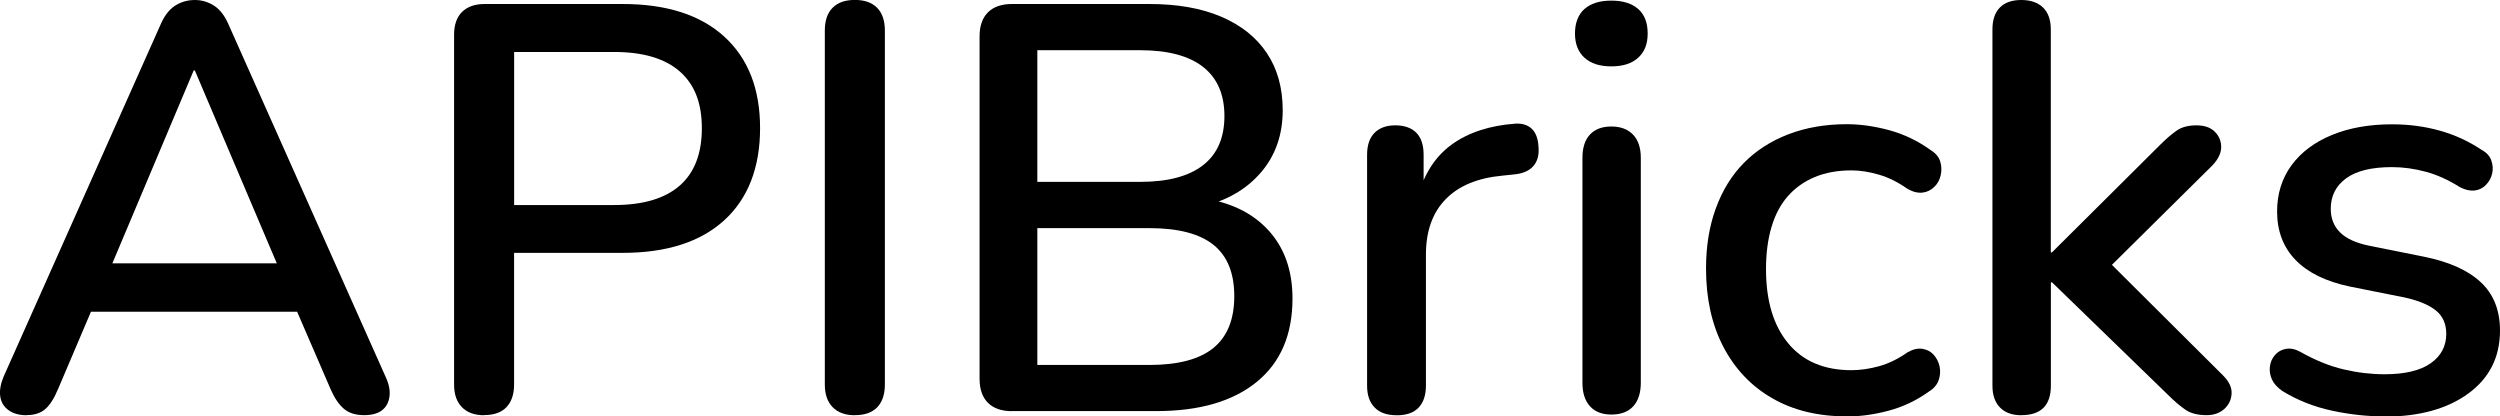
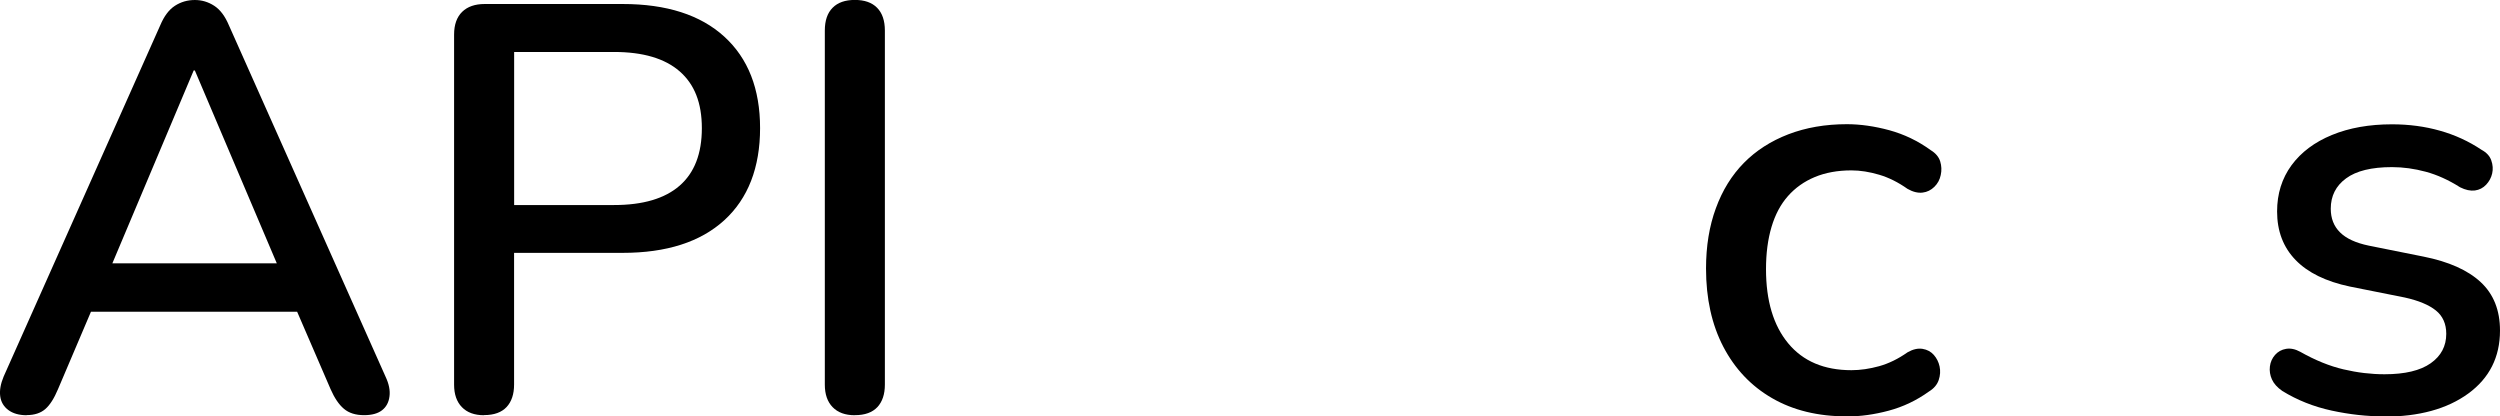
<svg xmlns="http://www.w3.org/2000/svg" id="Layer_2" viewBox="0 0 367.99 61.29">
  <g id="Layer_1-2">
    <g>
      <path d="M3.94,61.12c-1.13,0-2.04-.26-2.72-.77-.68-.51-1.08-1.19-1.19-2.04-.11-.85,.06-1.81,.51-2.89L23.58,3.74c.57-1.36,1.29-2.32,2.17-2.89,.88-.57,1.86-.85,2.93-.85,1.02,0,1.97,.28,2.85,.85,.88,.57,1.6,1.53,2.17,2.89l23.04,51.68c.51,1.08,.71,2.05,.59,2.93-.11,.88-.48,1.56-1.1,2.04-.62,.48-1.5,.72-2.63,.72-1.25,0-2.24-.31-2.98-.94-.74-.62-1.39-1.59-1.96-2.89l-5.95-13.77,3.99,2.38H10.49l3.91-2.38-5.86,13.77c-.57,1.36-1.19,2.34-1.87,2.93-.68,.59-1.59,.89-2.72,.89ZM28.51,10.37l-12.83,30.43-2.12-2.04h30.01l-1.96,2.04L28.68,10.37h-.17Z" />
      <path d="M71.26,61.12c-1.42,0-2.51-.4-3.27-1.19-.77-.79-1.15-1.9-1.15-3.31V5.1c0-1.47,.4-2.59,1.19-3.36,.79-.77,1.9-1.15,3.31-1.15h20.31c6.46,0,11.45,1.6,14.96,4.8,3.51,3.2,5.27,7.69,5.27,13.47s-1.76,10.36-5.27,13.56c-3.51,3.2-8.5,4.8-14.96,4.8h-15.98v19.38c0,1.42-.37,2.52-1.1,3.31-.74,.79-1.84,1.19-3.31,1.19Zm4.42-30.94h14.71c4.25,0,7.47-.95,9.65-2.85,2.18-1.9,3.27-4.72,3.27-8.46s-1.09-6.47-3.27-8.37c-2.18-1.9-5.4-2.85-9.65-2.85h-14.71V30.17Z" />
      <path d="M125.83,61.12c-1.42,0-2.51-.4-3.27-1.19-.77-.79-1.15-1.9-1.15-3.31V4.5c0-1.47,.38-2.59,1.15-3.36,.76-.77,1.85-1.15,3.27-1.15s2.51,.38,3.27,1.15,1.15,1.88,1.15,3.36V56.61c0,1.42-.37,2.52-1.1,3.31-.74,.79-1.84,1.19-3.31,1.19Z" />
-       <path d="M148.95,60.52c-1.53,0-2.71-.41-3.53-1.23-.82-.82-1.23-2-1.23-3.53V5.35c0-1.53,.41-2.71,1.23-3.53,.82-.82,2-1.23,3.53-1.23h20.23c4.14,0,7.66,.62,10.58,1.87,2.92,1.25,5.16,3.03,6.71,5.35,1.56,2.32,2.34,5.13,2.34,8.42,0,3.63-1.08,6.69-3.23,9.18-2.15,2.49-5.07,4.17-8.76,5.02v-1.28c4.19,.57,7.48,2.14,9.86,4.72,2.38,2.58,3.57,5.94,3.57,10.07,0,5.33-1.76,9.42-5.27,12.28-3.51,2.86-8.44,4.29-14.79,4.29h-21.25Zm3.74-33.75h15.13c4.08,0,7.17-.82,9.27-2.46,2.1-1.64,3.14-4.05,3.14-7.23s-1.05-5.58-3.14-7.23c-2.1-1.64-5.19-2.46-9.27-2.46h-15.13V26.77Zm0,26.95h16.49c4.25,0,7.4-.84,9.44-2.51,2.04-1.67,3.06-4.21,3.06-7.61s-1.02-5.92-3.06-7.56c-2.04-1.64-5.19-2.46-9.44-2.46h-16.49v20.15Z" />
-       <path d="M205.56,61.12c-1.42,0-2.49-.38-3.23-1.15-.74-.76-1.1-1.83-1.1-3.19V22.78c0-1.42,.37-2.49,1.1-3.23,.74-.74,1.76-1.1,3.06-1.1s2.39,.37,3.1,1.1c.71,.74,1.06,1.81,1.06,3.23v6.21h-.85c.91-3.4,2.58-5.98,5.01-7.73,2.44-1.76,5.55-2.78,9.35-3.06,1.02-.06,1.83,.2,2.42,.77,.59,.57,.92,1.44,.98,2.63,.11,1.19-.14,2.14-.76,2.85-.62,.71-1.59,1.12-2.89,1.23l-1.62,.17c-3.68,.34-6.49,1.5-8.41,3.49-1.93,1.98-2.89,4.7-2.89,8.16v19.29c0,1.36-.35,2.42-1.06,3.19-.71,.77-1.8,1.15-3.27,1.15Z" />
-       <path d="M237.18,9.77c-1.7,0-3.02-.42-3.95-1.27s-1.4-2.04-1.4-3.57,.47-2.79,1.4-3.61c.94-.82,2.25-1.23,3.95-1.23s3.02,.41,3.95,1.23c.94,.82,1.4,2.03,1.4,3.61s-.47,2.72-1.4,3.57c-.93,.85-2.25,1.27-3.95,1.27Zm0,51.25c-1.36,0-2.41-.41-3.15-1.23-.74-.82-1.1-1.97-1.1-3.44V23.21c0-1.47,.37-2.61,1.1-3.4,.74-.79,1.78-1.19,3.15-1.19s2.42,.4,3.19,1.19c.76,.79,1.15,1.93,1.15,3.4V56.35c0,1.47-.37,2.62-1.1,3.44-.74,.82-1.81,1.23-3.23,1.23Z" />
      <path d="M271.86,61.29c-4.25,0-7.92-.89-11.01-2.68-3.09-1.78-5.48-4.31-7.18-7.56-1.7-3.26-2.55-7.1-2.55-11.52,0-3.29,.48-6.25,1.45-8.88,.96-2.64,2.34-4.86,4.12-6.67,1.78-1.81,3.97-3.22,6.54-4.21,2.58-.99,5.45-1.49,8.63-1.49,1.98,0,4.07,.3,6.25,.89,2.18,.6,4.21,1.57,6.08,2.93,.74,.45,1.2,1.01,1.4,1.66,.2,.65,.23,1.32,.08,2-.14,.68-.45,1.26-.94,1.74s-1.06,.77-1.74,.85c-.68,.08-1.42-.1-2.21-.55-1.36-.96-2.75-1.66-4.17-2.08-1.42-.42-2.78-.64-4.08-.64-2.04,0-3.84,.33-5.4,.98-1.56,.65-2.88,1.59-3.95,2.8-1.08,1.22-1.88,2.73-2.42,4.55-.54,1.81-.81,3.88-.81,6.21,0,4.65,1.09,8.29,3.27,10.92,2.18,2.63,5.28,3.95,9.31,3.95,1.3,0,2.66-.2,4.08-.59,1.42-.4,2.81-1.08,4.17-2.04,.79-.45,1.53-.62,2.21-.51,.68,.11,1.23,.41,1.66,.89,.42,.48,.71,1.05,.85,1.7,.14,.65,.1,1.32-.13,2-.23,.68-.71,1.25-1.45,1.7-1.81,1.3-3.78,2.24-5.91,2.81s-4.18,.85-6.16,.85Z" />
-       <path d="M297.53,61.12c-1.36,0-2.41-.38-3.15-1.15-.74-.76-1.1-1.83-1.1-3.19V4.33c0-1.42,.37-2.49,1.1-3.23s1.78-1.1,3.15-1.1,2.42,.37,3.19,1.1c.76,.74,1.15,1.81,1.15,3.23V37.15h.17l15.9-15.81c.91-.91,1.73-1.61,2.46-2.12,.74-.51,1.7-.77,2.89-.77s2.1,.31,2.72,.94c.62,.62,.94,1.37,.94,2.25s-.42,1.77-1.27,2.68l-16.83,16.66v-4l18.36,18.27c.91,.91,1.33,1.81,1.27,2.72-.06,.91-.43,1.66-1.1,2.25-.68,.59-1.53,.89-2.55,.89-1.3,0-2.34-.26-3.1-.77-.76-.51-1.66-1.27-2.68-2.29l-17-16.49h-.17v15.21c0,2.89-1.45,4.34-4.33,4.34Z" />
      <path d="M350.91,61.29c-2.49,0-5.06-.28-7.69-.85-2.63-.57-5.06-1.53-7.27-2.89-.74-.51-1.25-1.08-1.53-1.7-.28-.62-.38-1.26-.3-1.91,.08-.65,.34-1.22,.76-1.7,.43-.48,.96-.78,1.62-.89,.65-.11,1.35,.03,2.08,.43,2.21,1.25,4.33,2.11,6.38,2.59,2.04,.48,4.05,.72,6.03,.72,3,0,5.27-.54,6.8-1.62,1.53-1.08,2.29-2.52,2.29-4.33,0-1.47-.51-2.62-1.53-3.44-1.02-.82-2.55-1.46-4.59-1.91l-8.07-1.61c-3.51-.74-6.18-2.04-7.99-3.91-1.81-1.87-2.72-4.25-2.72-7.14,0-2.61,.71-4.87,2.12-6.8,1.42-1.93,3.4-3.41,5.95-4.46,2.55-1.05,5.5-1.57,8.84-1.57,2.49,0,4.85,.31,7.06,.94,2.21,.62,4.25,1.56,6.12,2.81,.74,.4,1.22,.92,1.44,1.57,.23,.65,.27,1.29,.13,1.91-.14,.62-.44,1.18-.89,1.66-.45,.48-1.01,.76-1.66,.85-.65,.08-1.37-.07-2.17-.47-1.7-1.08-3.39-1.84-5.06-2.29-1.67-.45-3.33-.68-4.97-.68-3,0-5.26,.55-6.76,1.66-1.5,1.1-2.25,2.59-2.25,4.46,0,1.42,.45,2.58,1.36,3.48,.91,.91,2.32,1.56,4.25,1.96l8.08,1.62c3.68,.74,6.47,1.98,8.37,3.74,1.9,1.76,2.85,4.14,2.85,7.14,0,3.91-1.56,7-4.67,9.27-3.12,2.27-7.25,3.4-12.41,3.4Z" />
    </g>
  </g>
</svg>